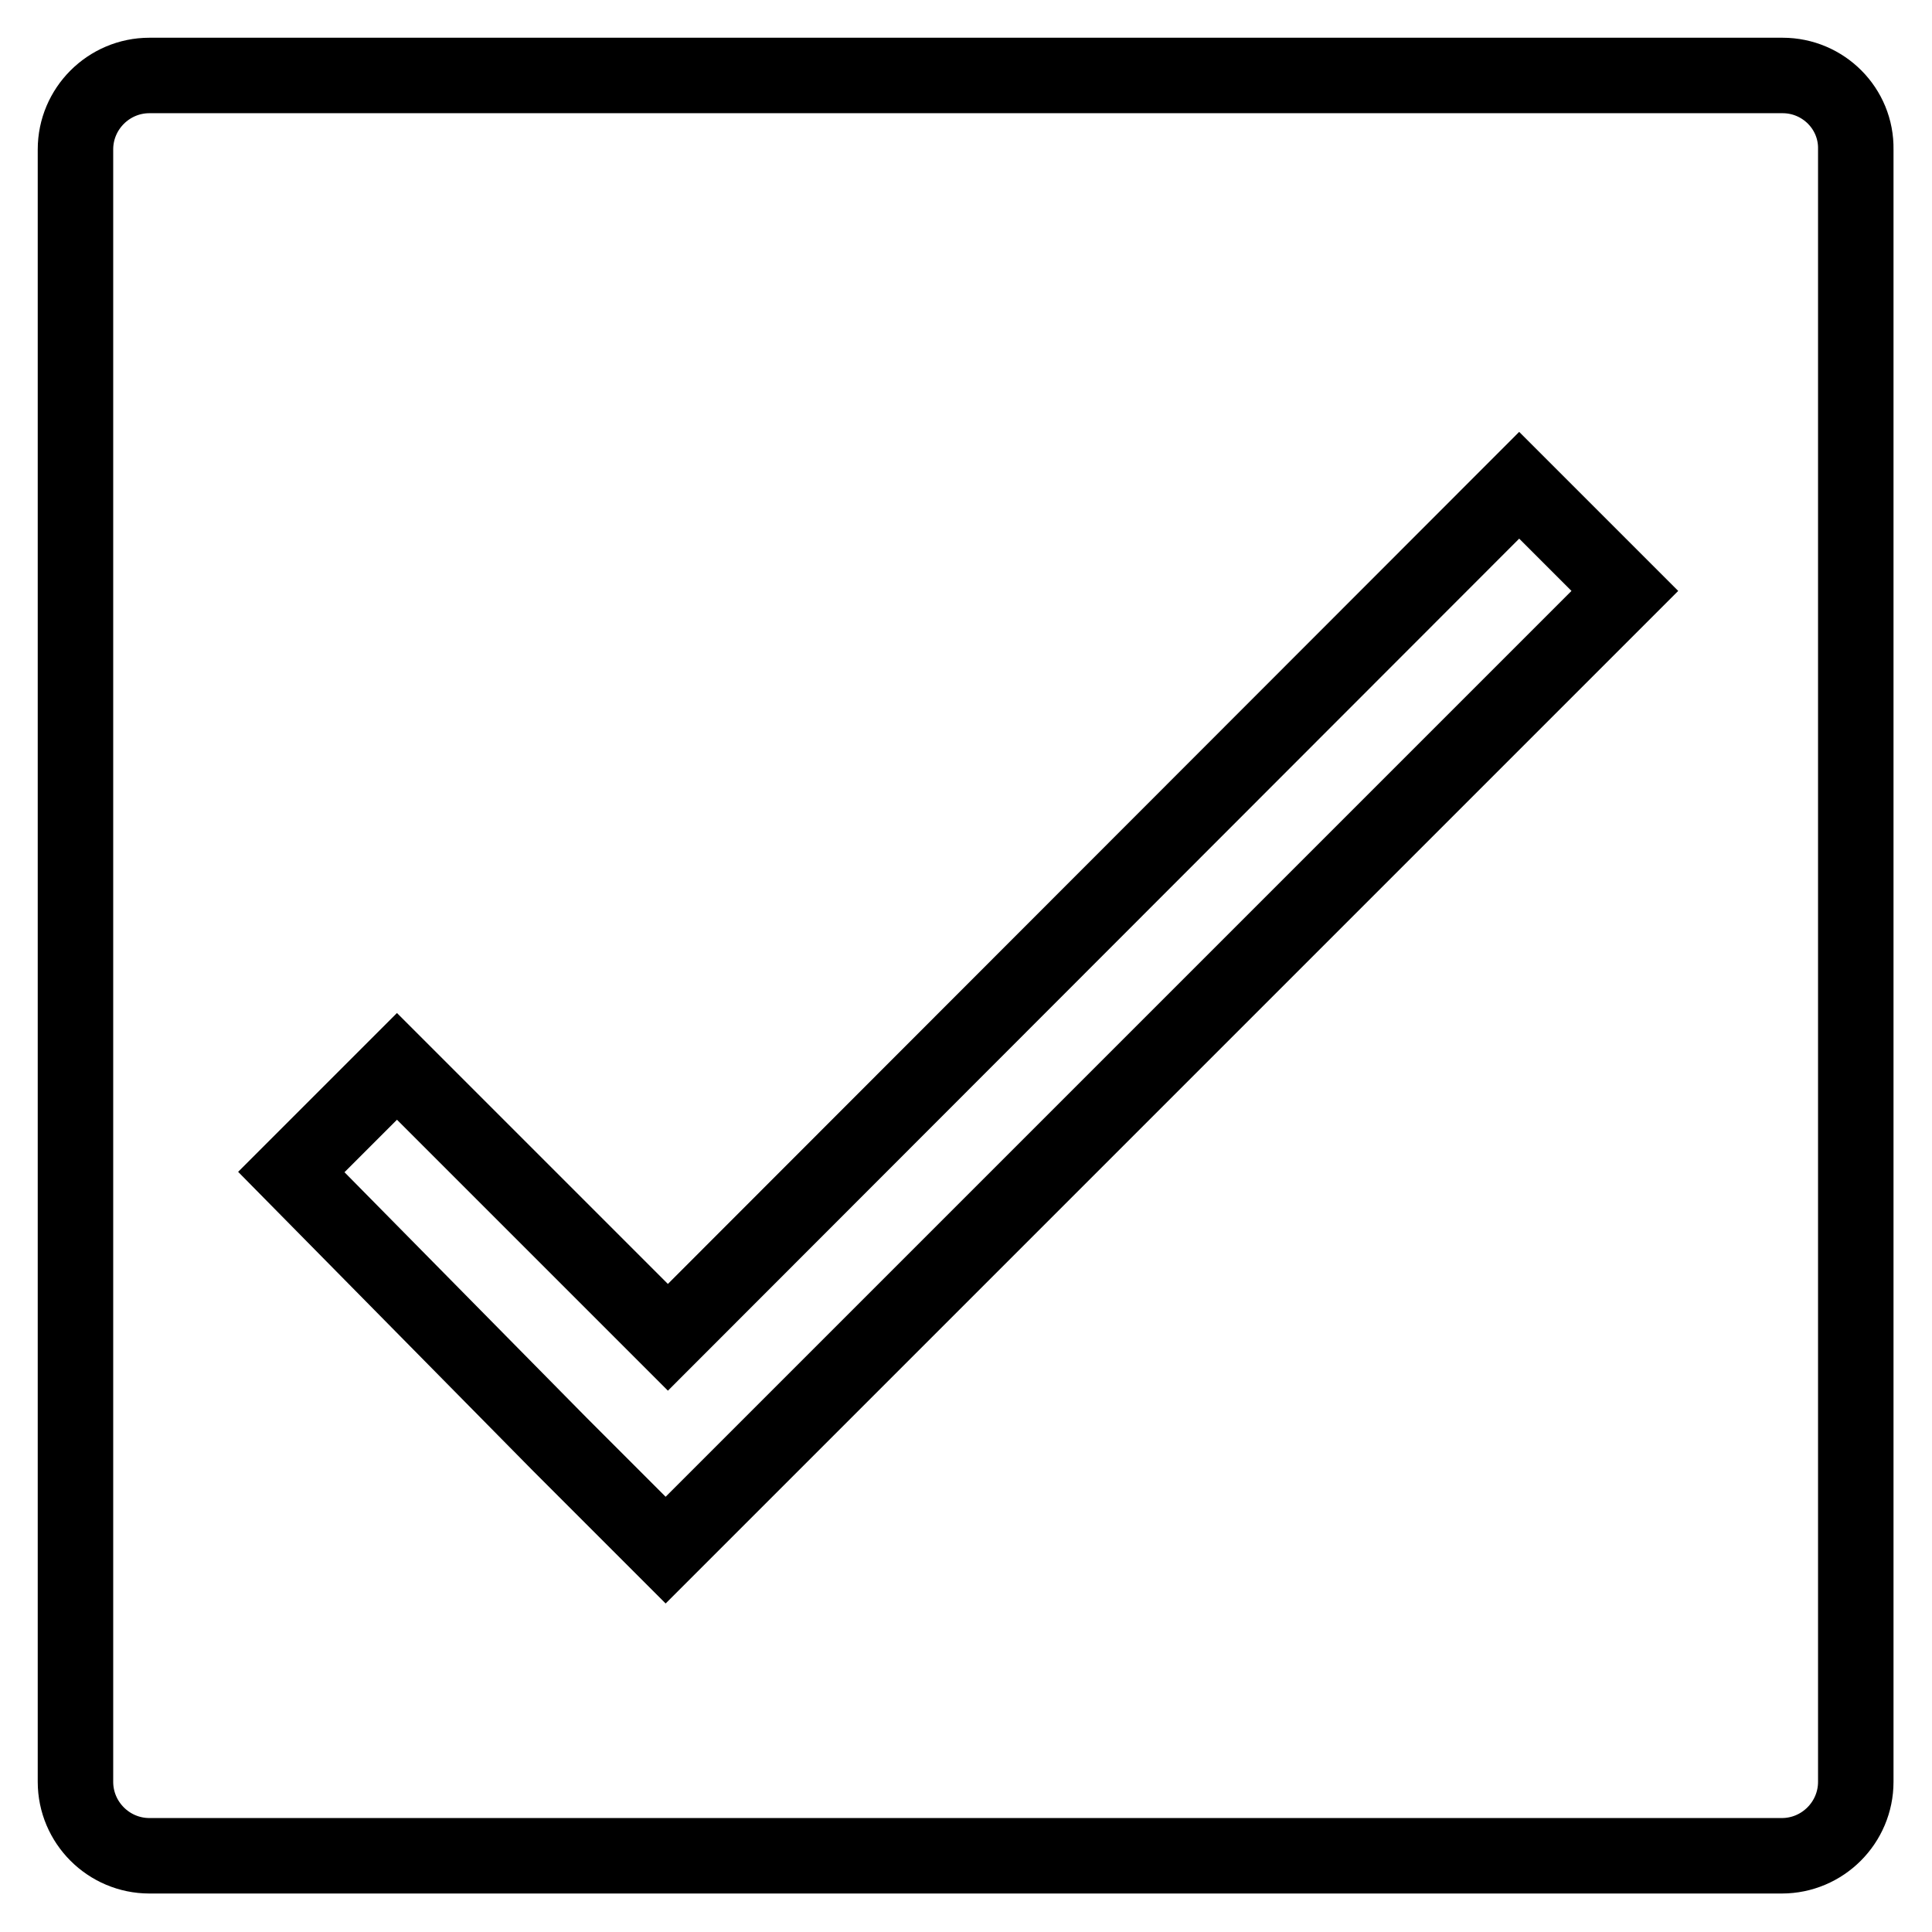
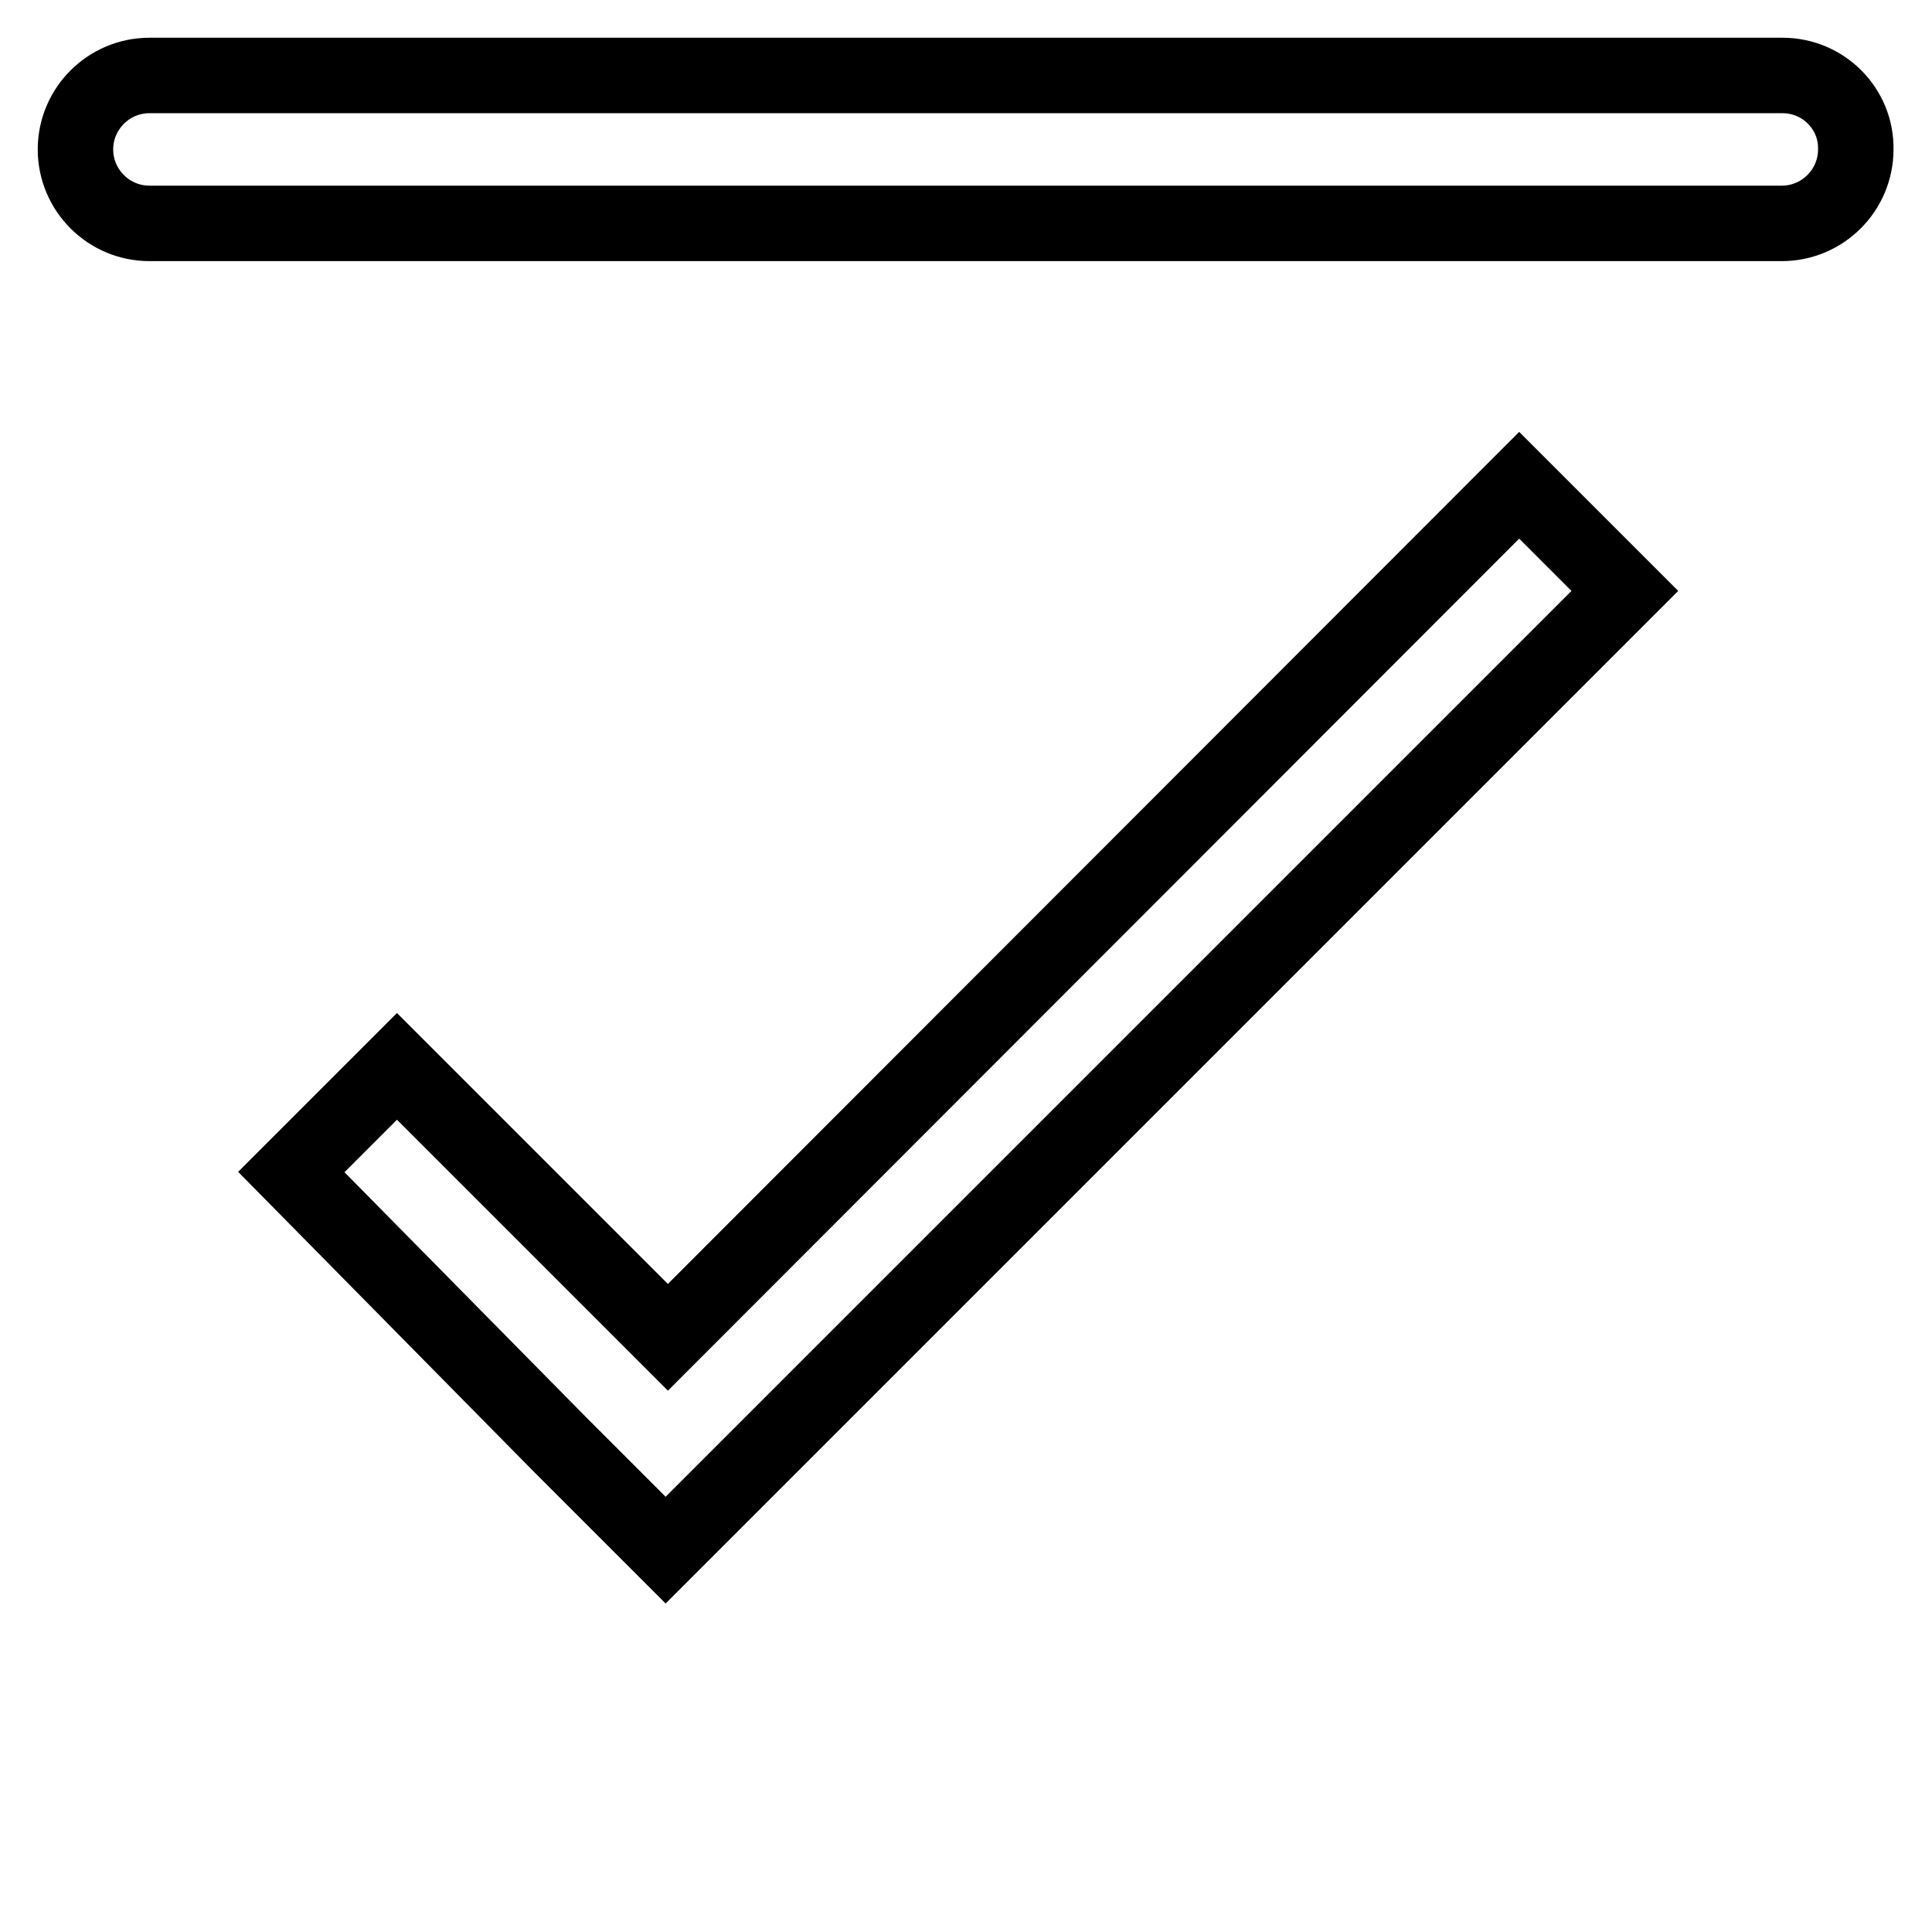
<svg xmlns="http://www.w3.org/2000/svg" version="1.1" x="0px" y="0px" viewBox="0 0 256 256" enable-background="new 0 0 256 256" xml:space="preserve">
  <g>
-     <path stroke-width="10" fill-opacity="0" stroke="#000000" d="M236.2,10H19.8c-5.4,0-9.8,4.4-9.8,9.8v216.3c0,5.4,4.4,9.8,9.8,9.8h216.3c5.4,0,9.8-4.4,9.8-9.8V19.8 C246,14.4,241.6,10,236.2,10z M102.2,191.4l-14,14l-14-14l-35.6-36.1l14-14l35.9,35.9L201.3,64.3l14,14L102.2,191.4z" />
+     <path stroke-width="10" fill-opacity="0" stroke="#000000" d="M236.2,10H19.8c-5.4,0-9.8,4.4-9.8,9.8c0,5.4,4.4,9.8,9.8,9.8h216.3c5.4,0,9.8-4.4,9.8-9.8V19.8 C246,14.4,241.6,10,236.2,10z M102.2,191.4l-14,14l-14-14l-35.6-36.1l14-14l35.9,35.9L201.3,64.3l14,14L102.2,191.4z" />
  </g>
</svg>